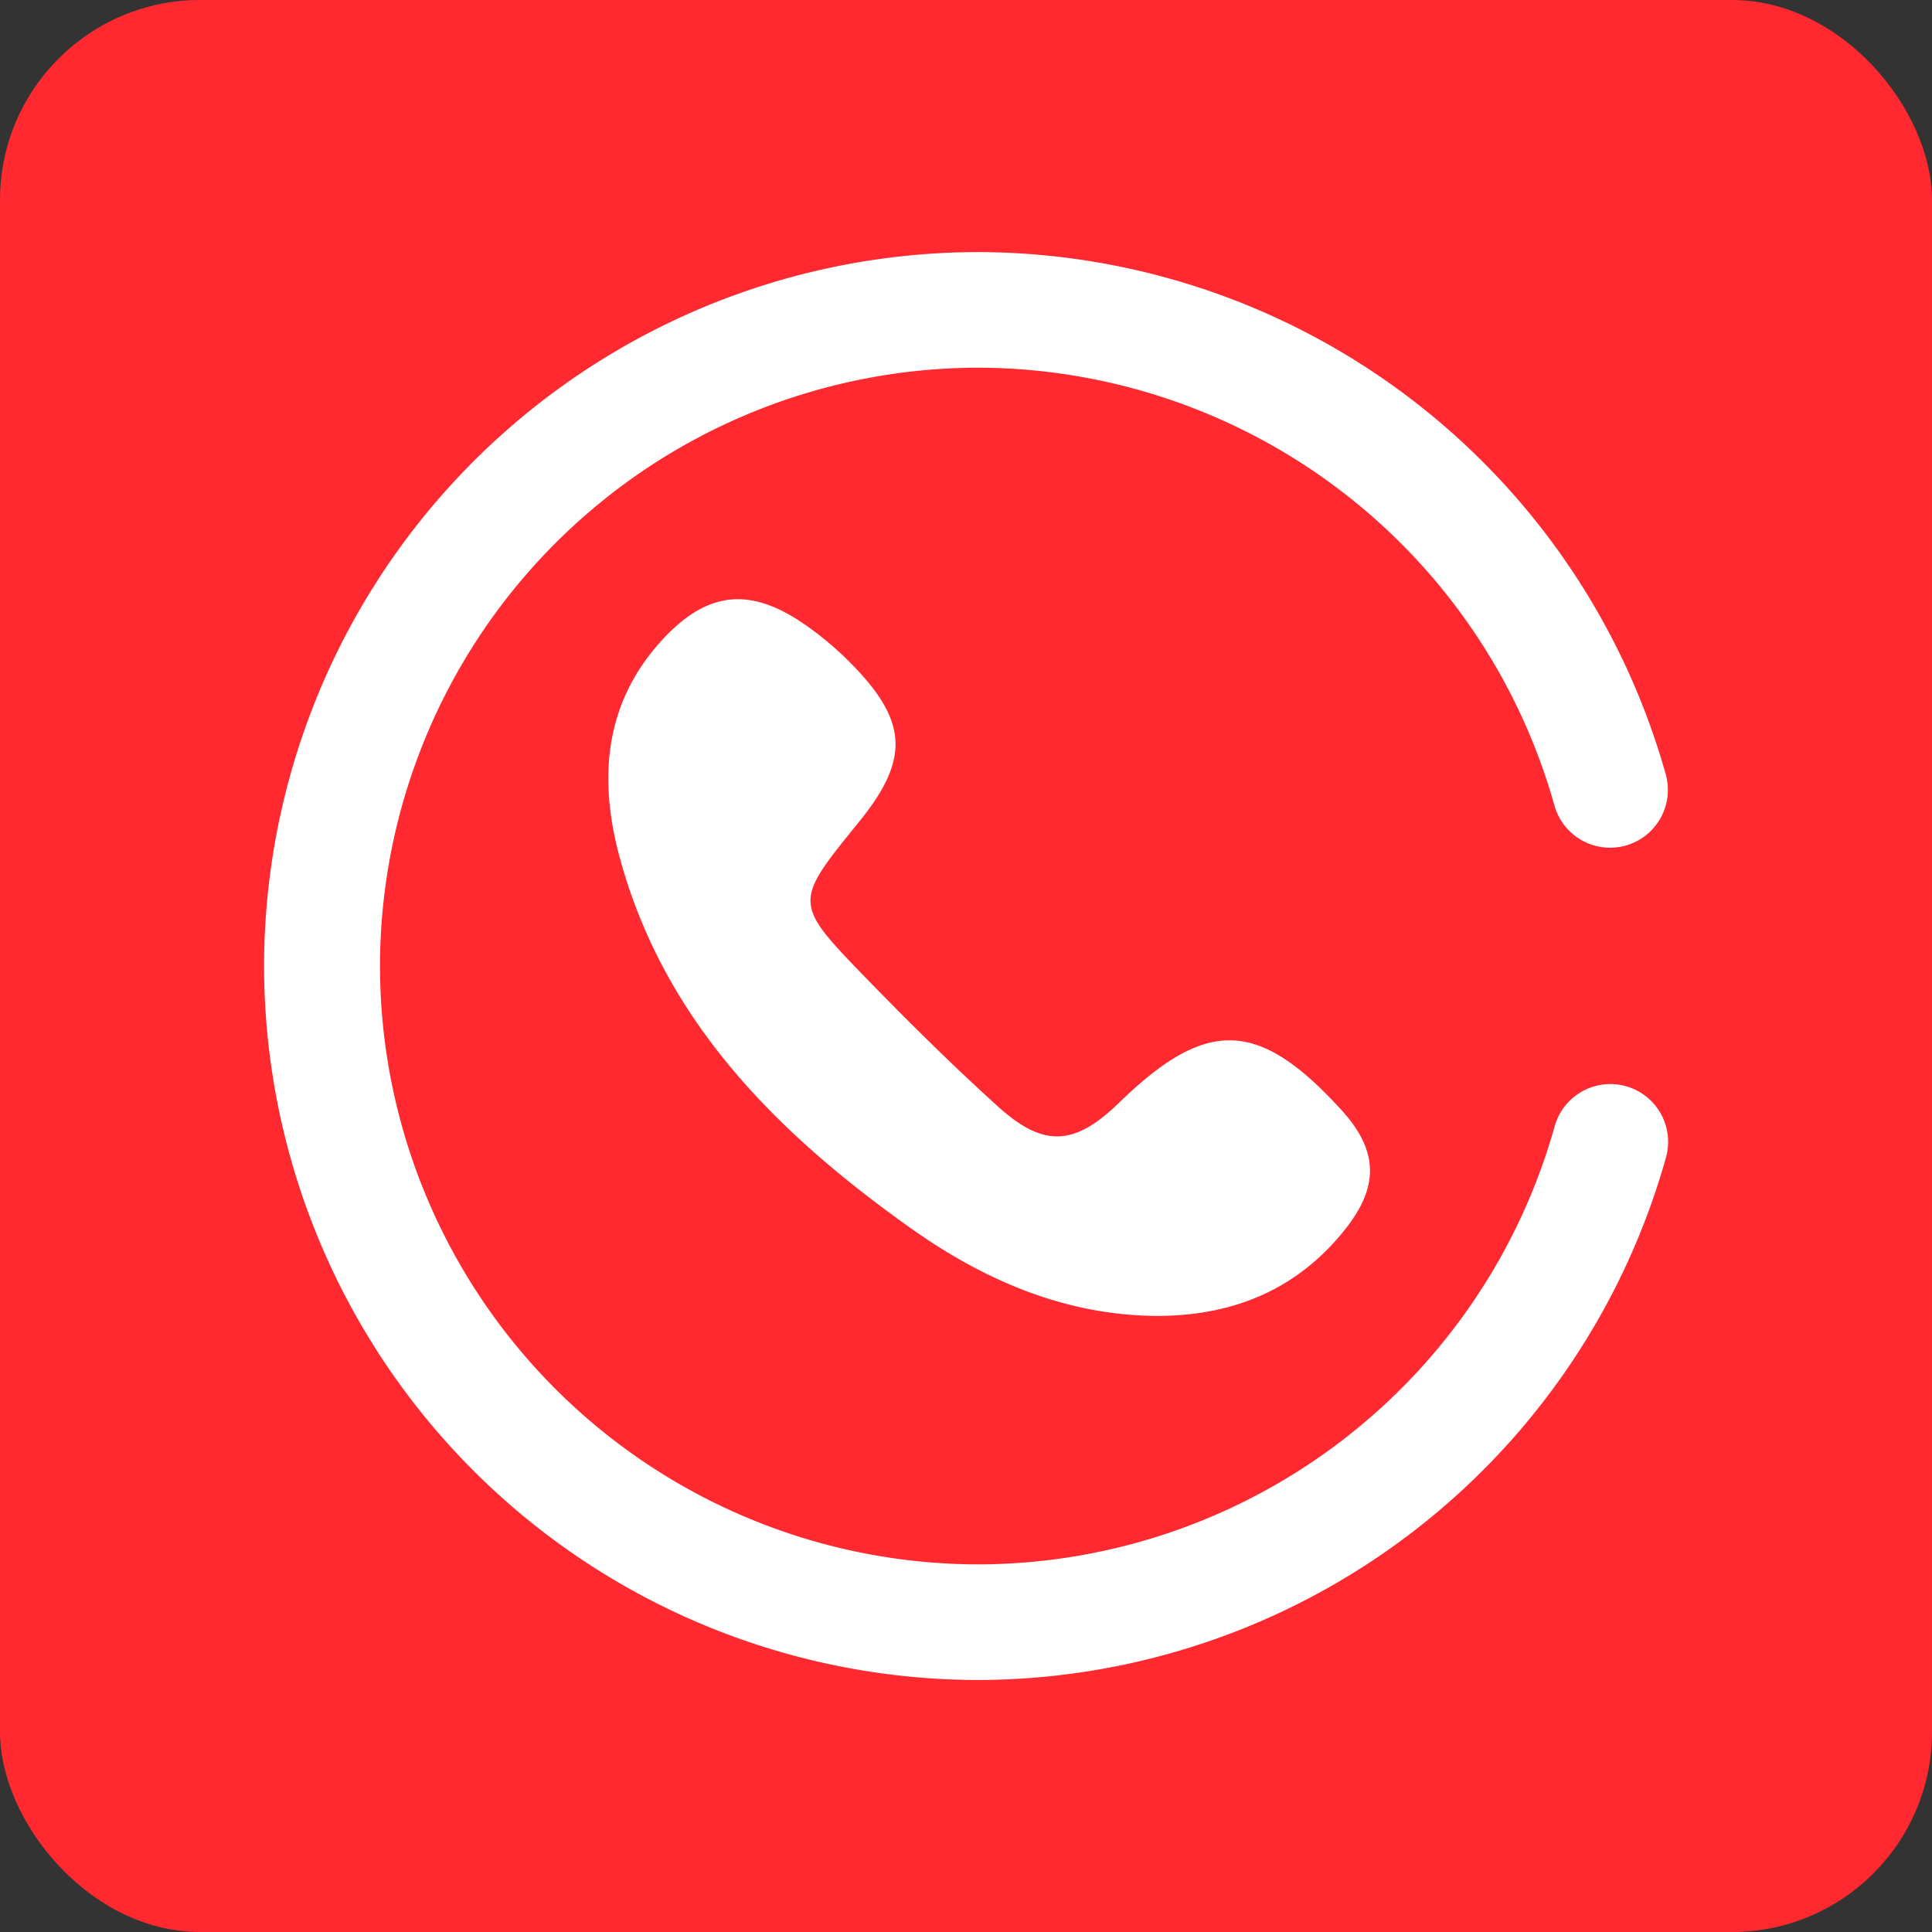
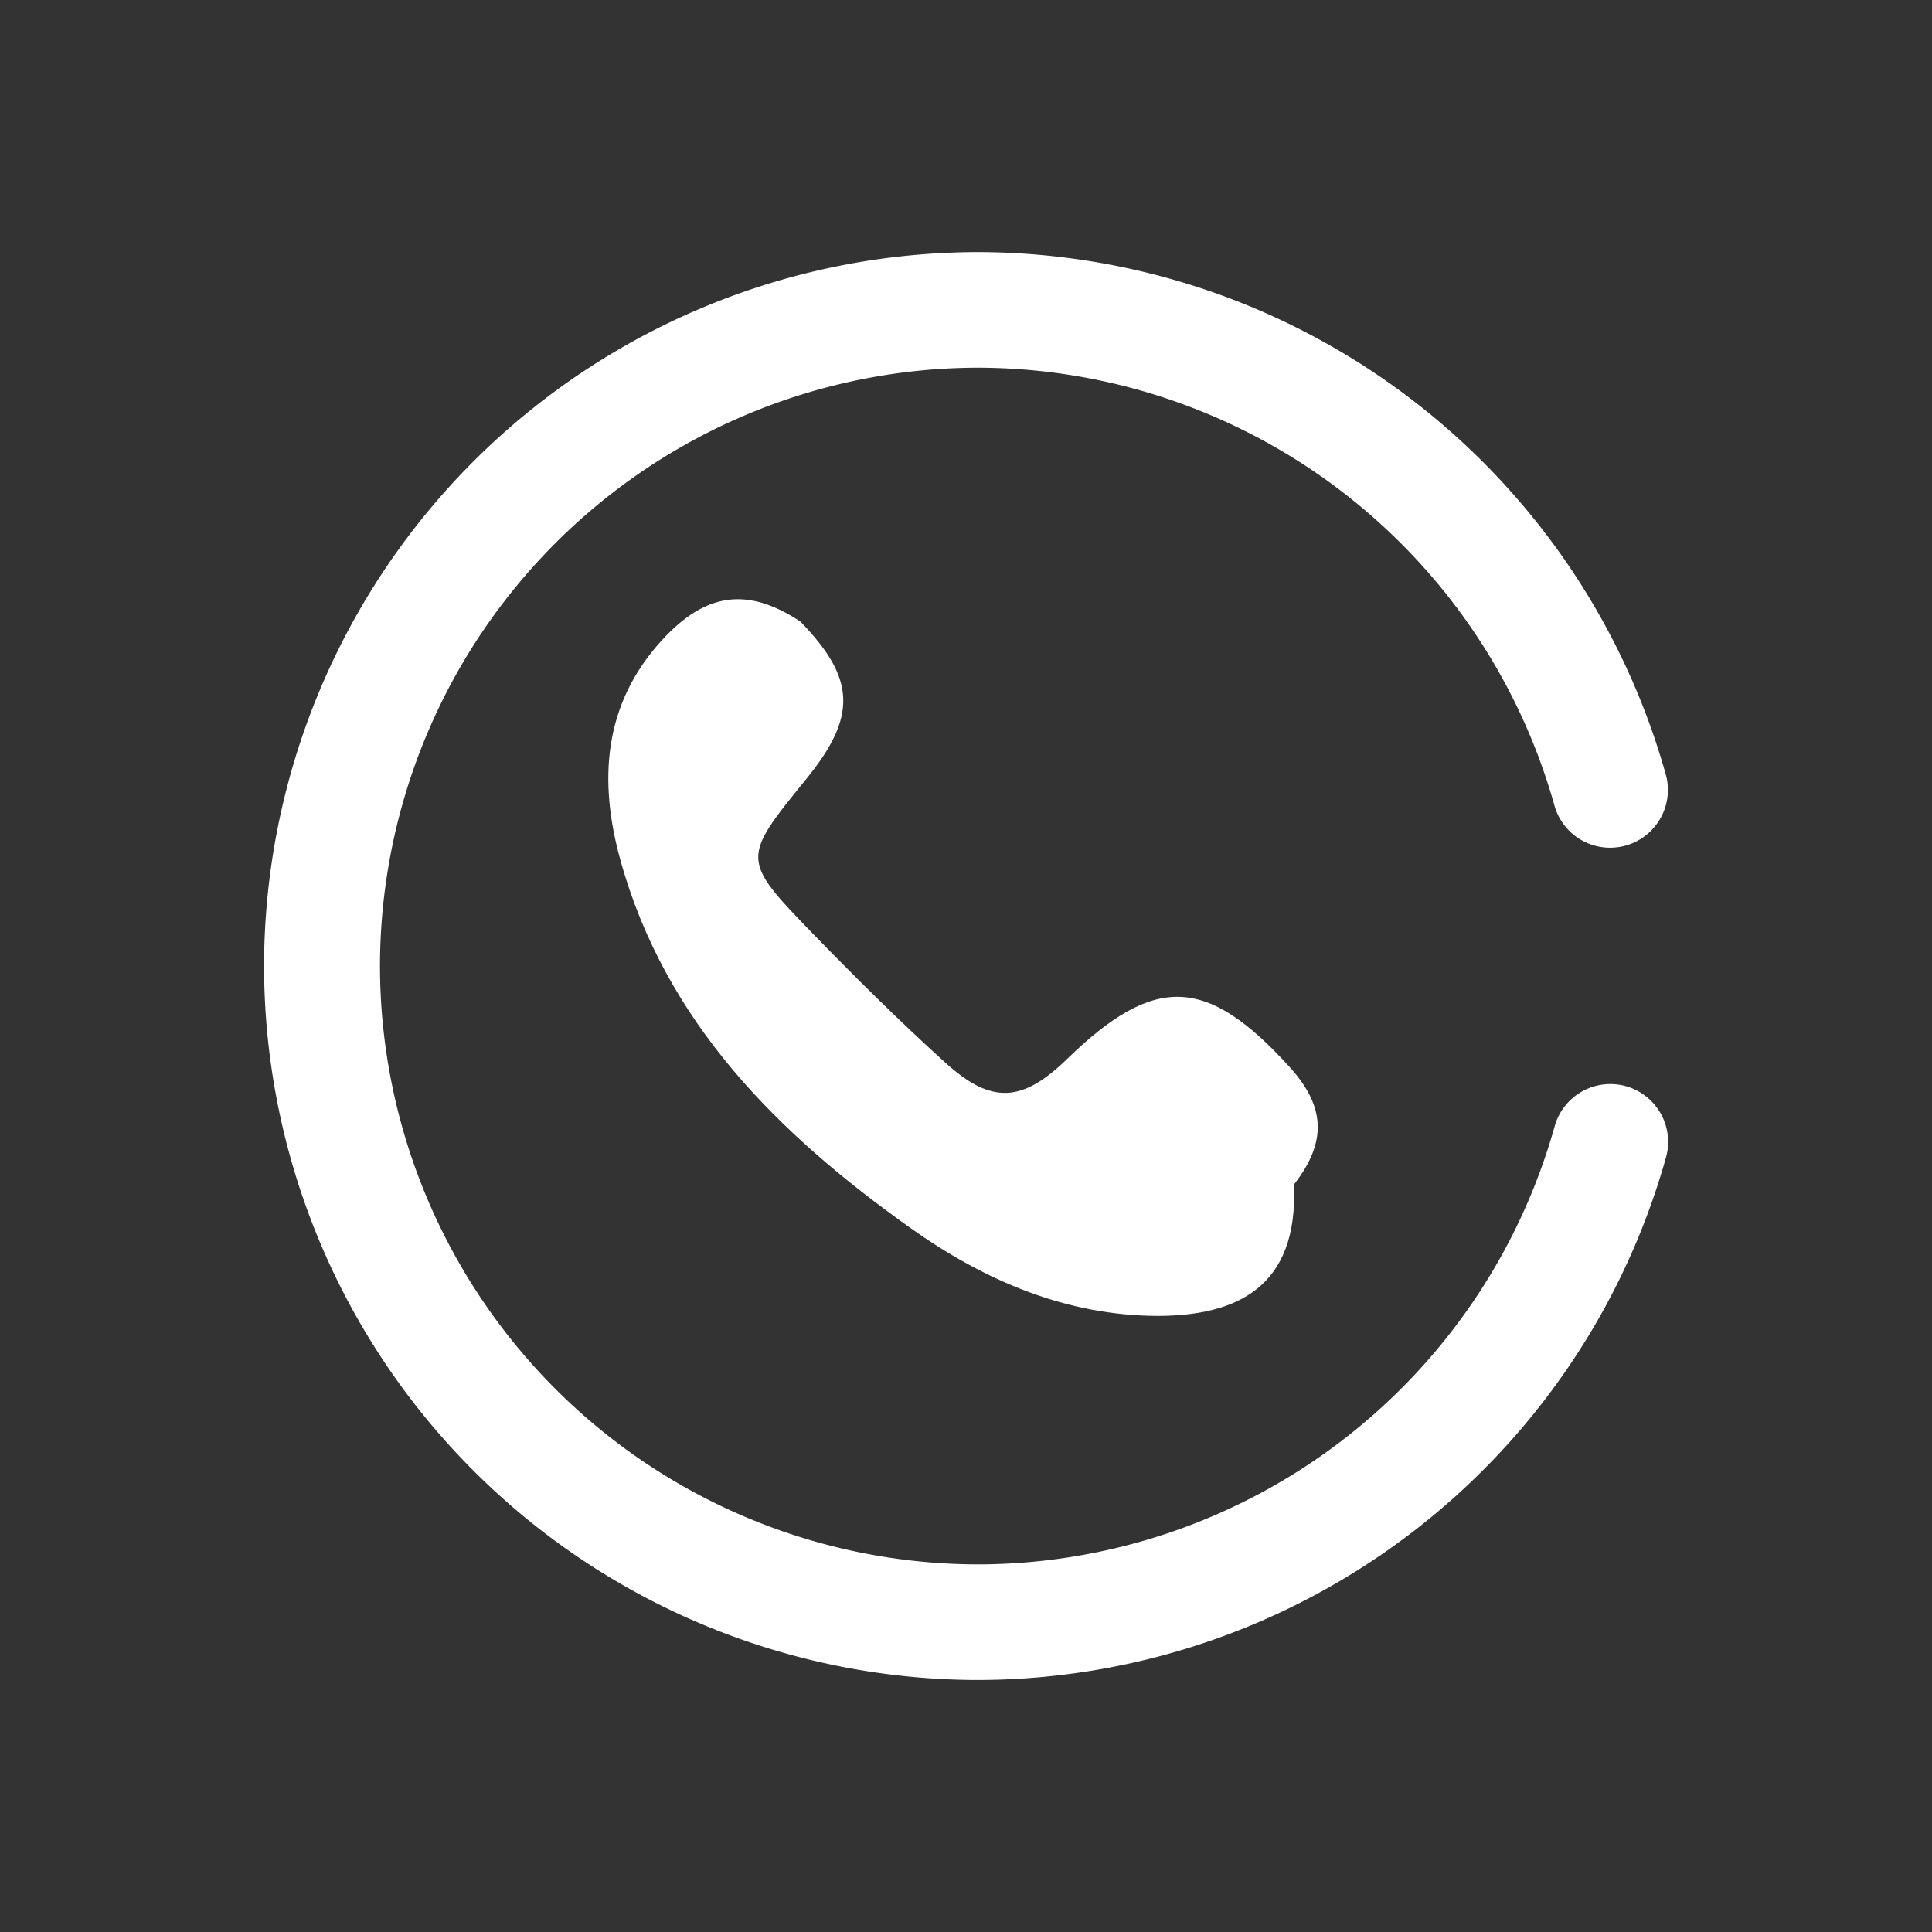
<svg xmlns="http://www.w3.org/2000/svg" id="Capa_1" data-name="Capa 1" viewBox="0 0 250 250">
  <rect x="0" y="0" width="250" height="250" fill="#333333" stroke="none" />
  <defs>
    <style>.cls-1{fill:#ff292f;}.cls-2{fill:#fff;}</style>
  </defs>
-   <rect class="cls-1" width="250" height="250" rx="25.89" />
-   <path class="cls-2" d="M573.78-210.47c-12,0-22.64-4.62-32.17-11.4-17.09-12.15-31.7-26.6-37.51-47.62-2.8-10.12-2.28-20.08,5.41-28.45,5.61-6.1,11-6.92,17.88-2.39a41.83,41.83,0,0,1,6.76,5.63c7.21,7.41,7.34,12.31.78,20.37-8.39,10.33-8.47,10.41.82,20,5.57,5.73,11.26,11.37,17.18,16.73s9.9,5.19,15.73-.48c11.33-11,18.05-10.79,28.78,1,4.66,5.13,4.9,9.71.58,15.24C591.88-214,583.62-210.53,573.78-210.47Z" transform="translate(-423.83 380.75)" />
+   <path class="cls-2" d="M573.78-210.47c-12,0-22.64-4.62-32.17-11.4-17.09-12.15-31.7-26.6-37.51-47.62-2.8-10.12-2.28-20.08,5.41-28.45,5.61-6.1,11-6.92,17.88-2.39c7.21,7.41,7.34,12.31.78,20.37-8.39,10.33-8.47,10.41.82,20,5.57,5.73,11.26,11.37,17.18,16.73s9.9,5.19,15.73-.48c11.33-11,18.05-10.79,28.78,1,4.66,5.13,4.9,9.71.58,15.24C591.88-214,583.62-210.53,573.78-210.47Z" transform="translate(-423.83 380.75)" />
  <path class="cls-2" d="M550.38-163.36A92.49,92.49,0,0,1,458-255.75a92.49,92.49,0,0,1,92.38-92.38,92.64,92.64,0,0,1,89,67.59,7.48,7.48,0,0,1-5.2,9.21,7.48,7.48,0,0,1-9.21-5.2,77.64,77.64,0,0,0-74.6-56.64A77.51,77.51,0,0,0,473-255.75a77.51,77.51,0,0,0,77.42,77.43A77.64,77.64,0,0,0,625-235a7.48,7.48,0,0,1,9.21-5.2,7.48,7.48,0,0,1,5.2,9.21A92.64,92.64,0,0,1,550.38-163.36Z" transform="translate(-423.83 380.75)" />
</svg>